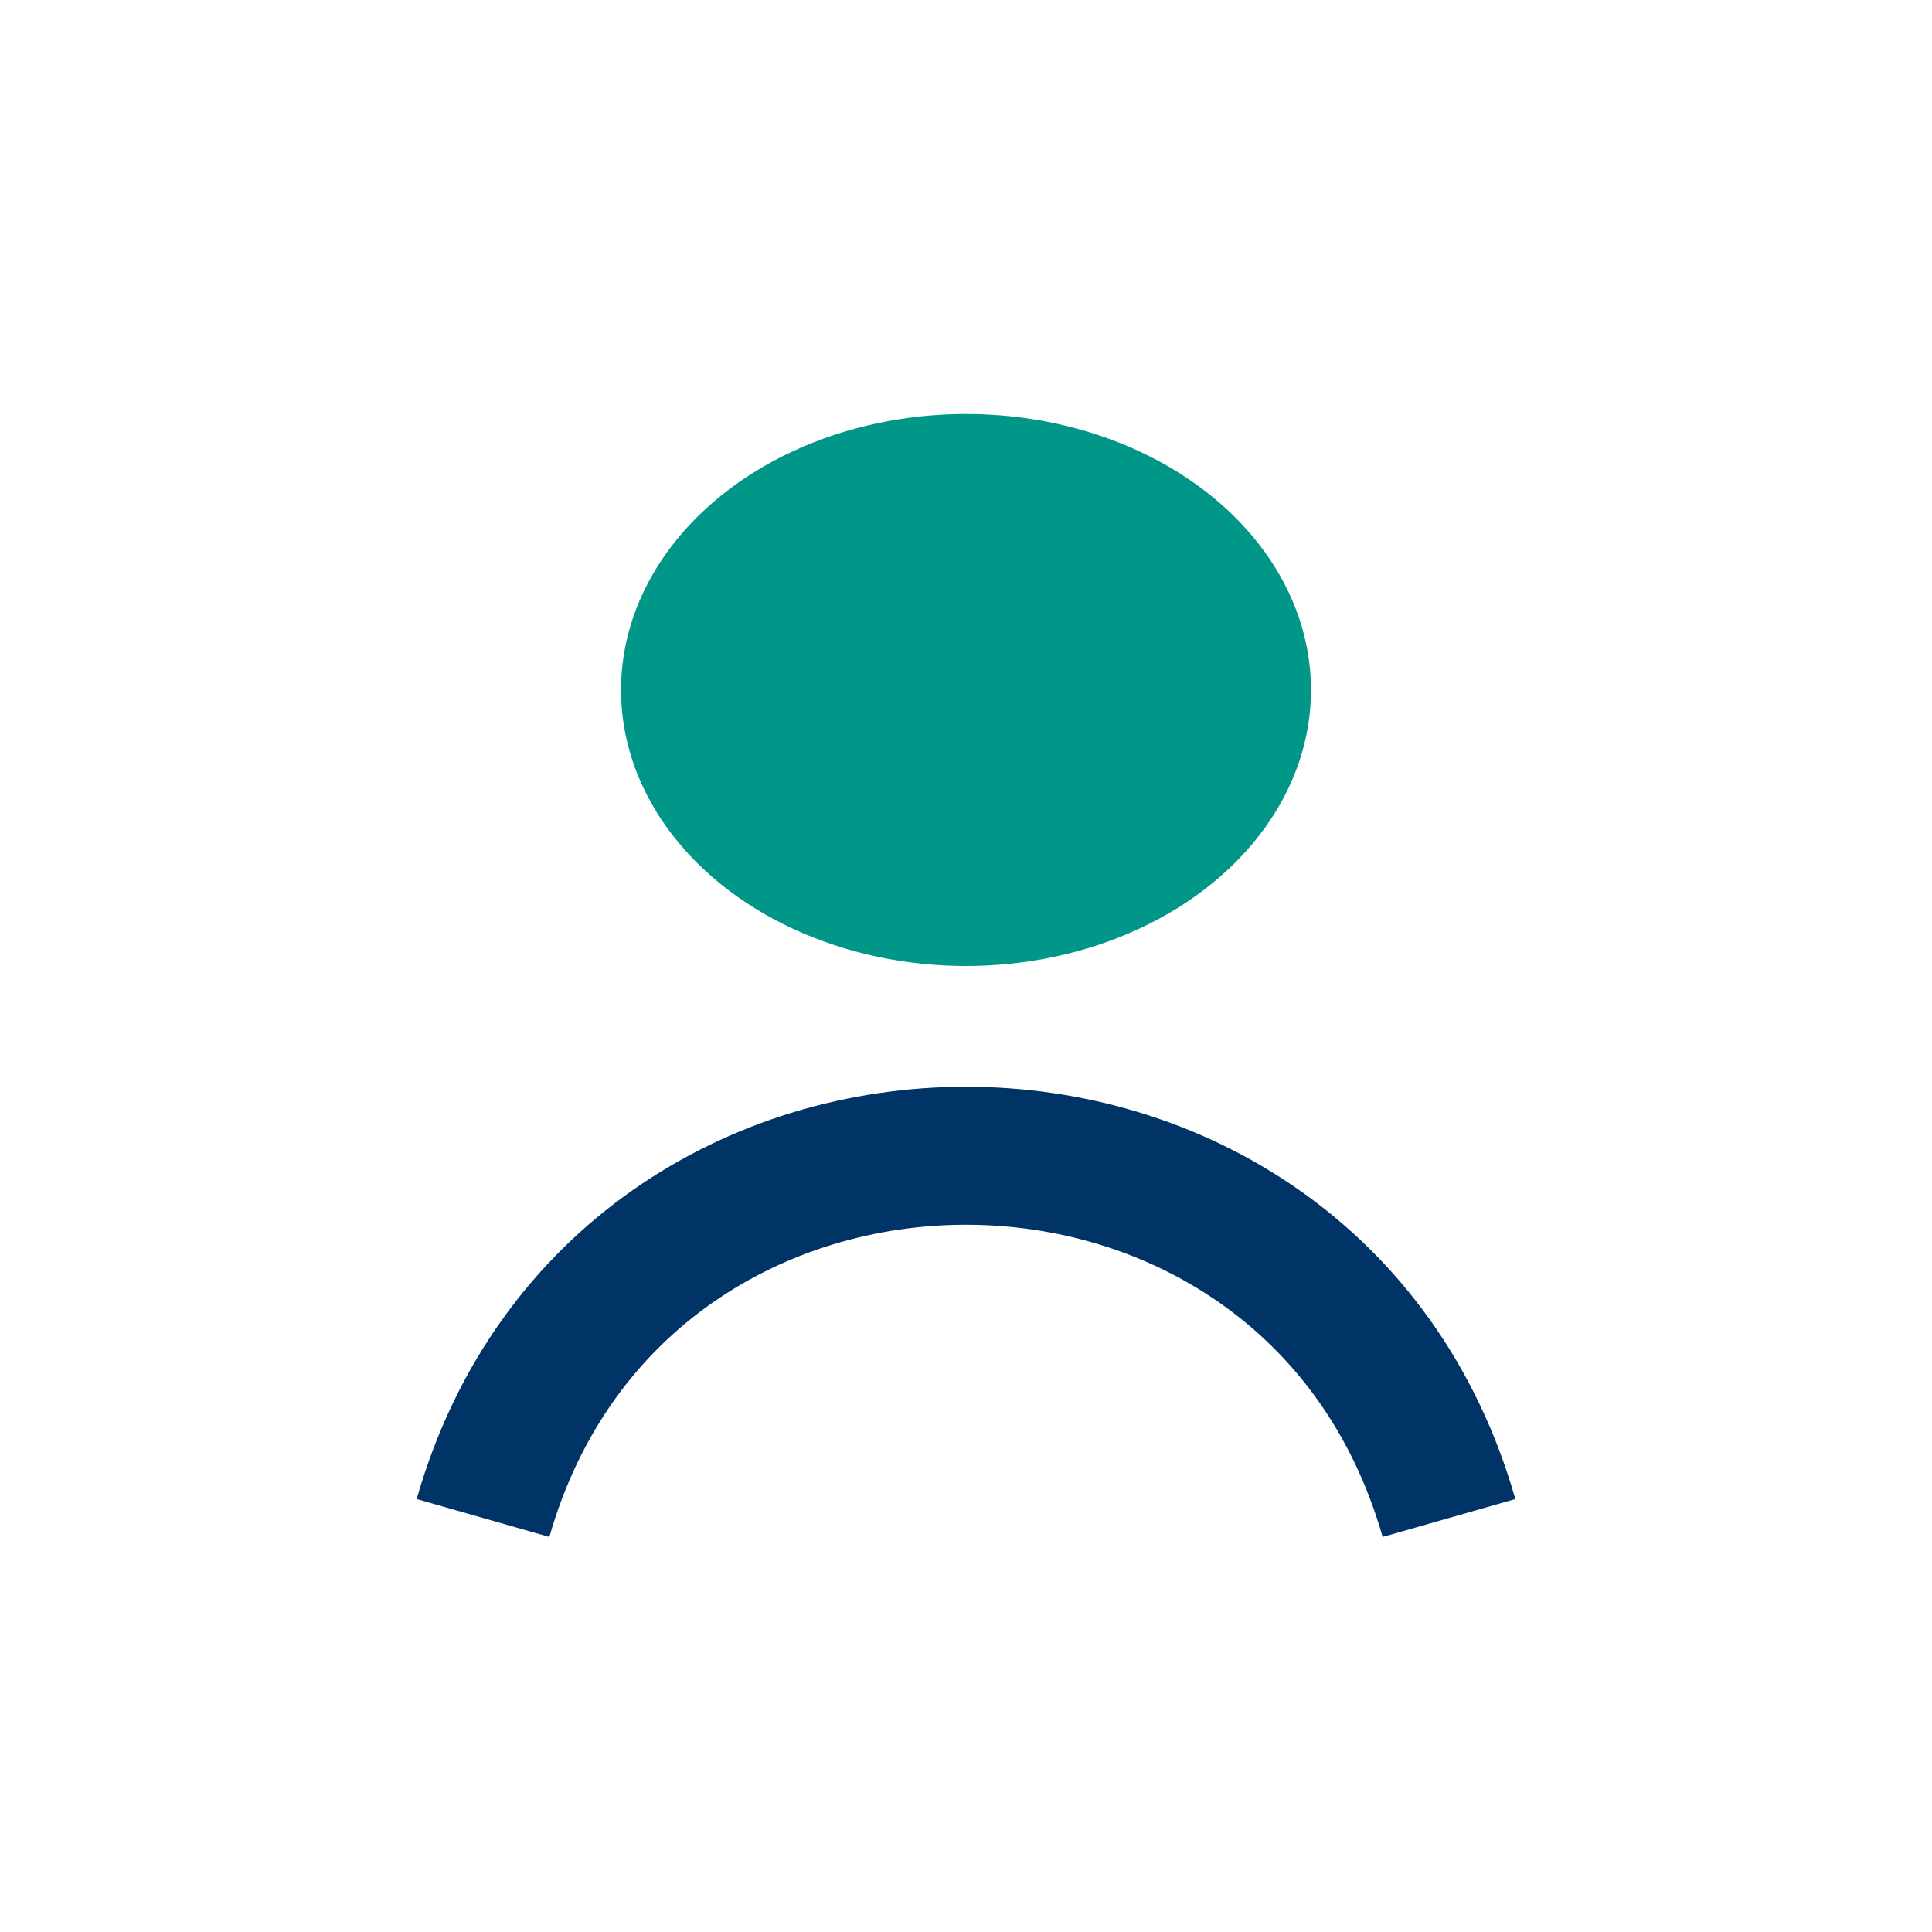
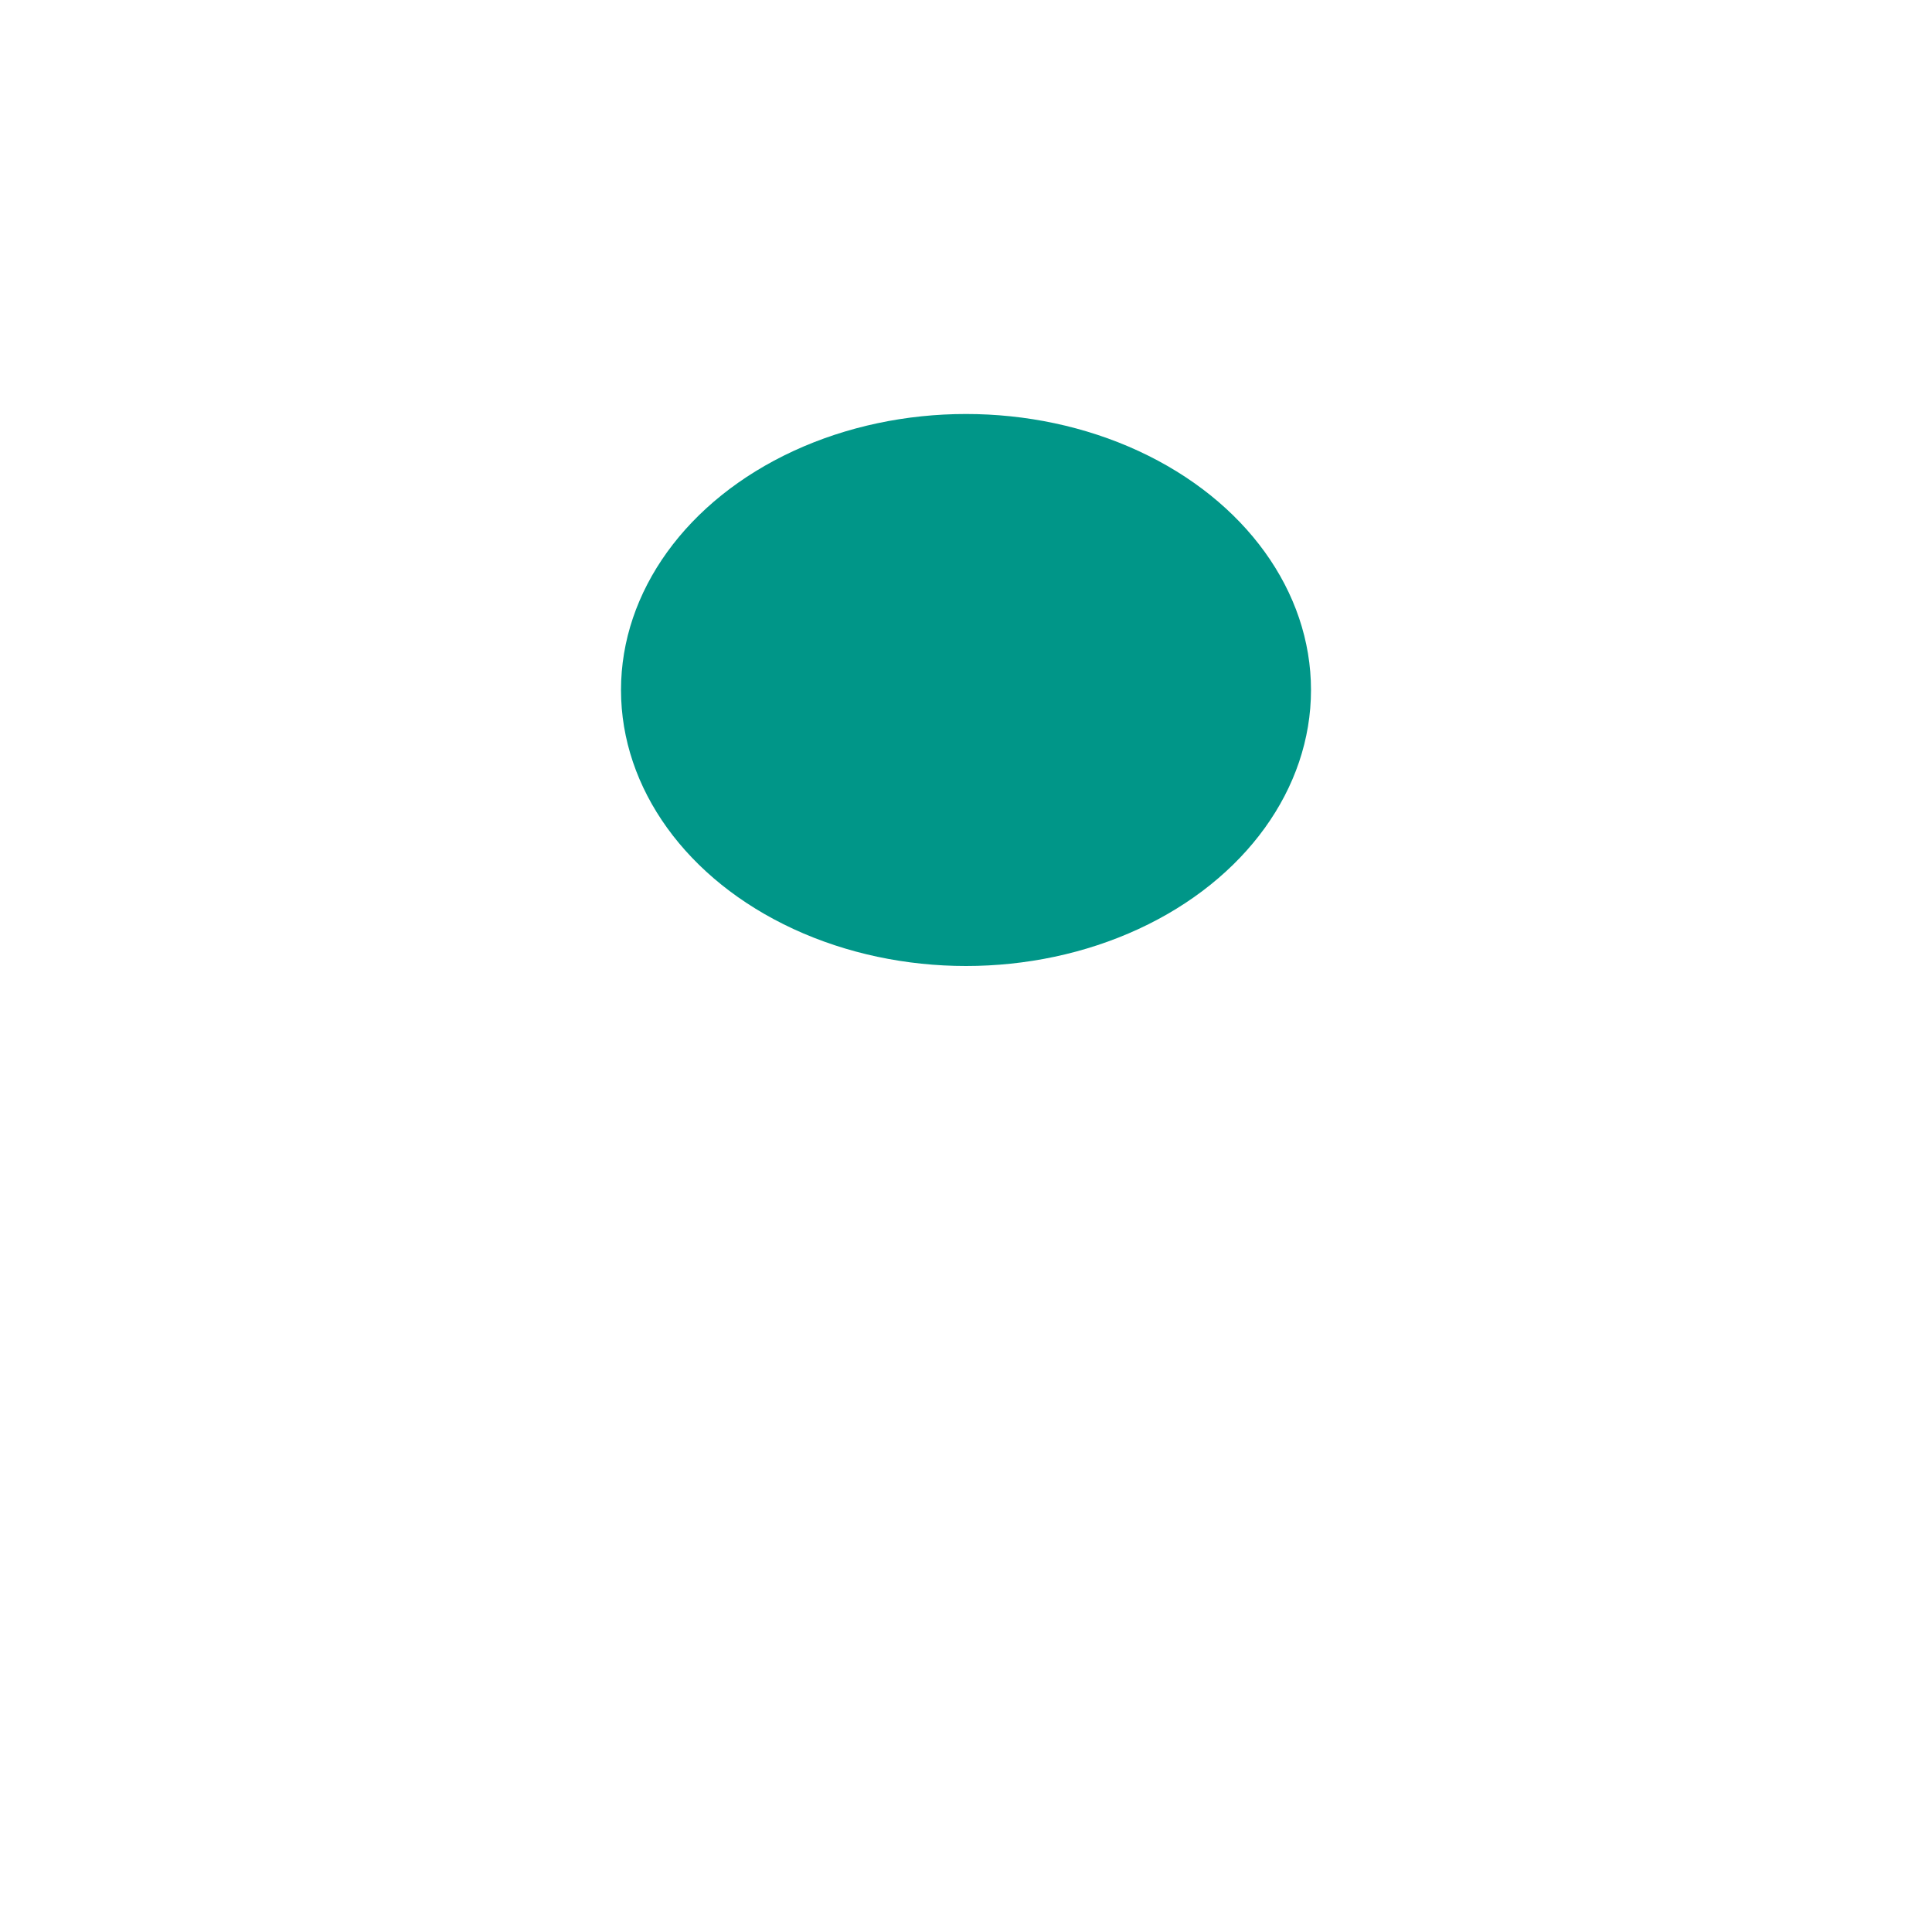
<svg xmlns="http://www.w3.org/2000/svg" width="28" height="28" viewBox="0 0 28 28">
  <ellipse cx="14" cy="10" rx="5" ry="4" fill="#009688" />
-   <path d="M7 22c2-7 12-7 14 0" stroke="#003366" stroke-width="2" fill="none" />
</svg>